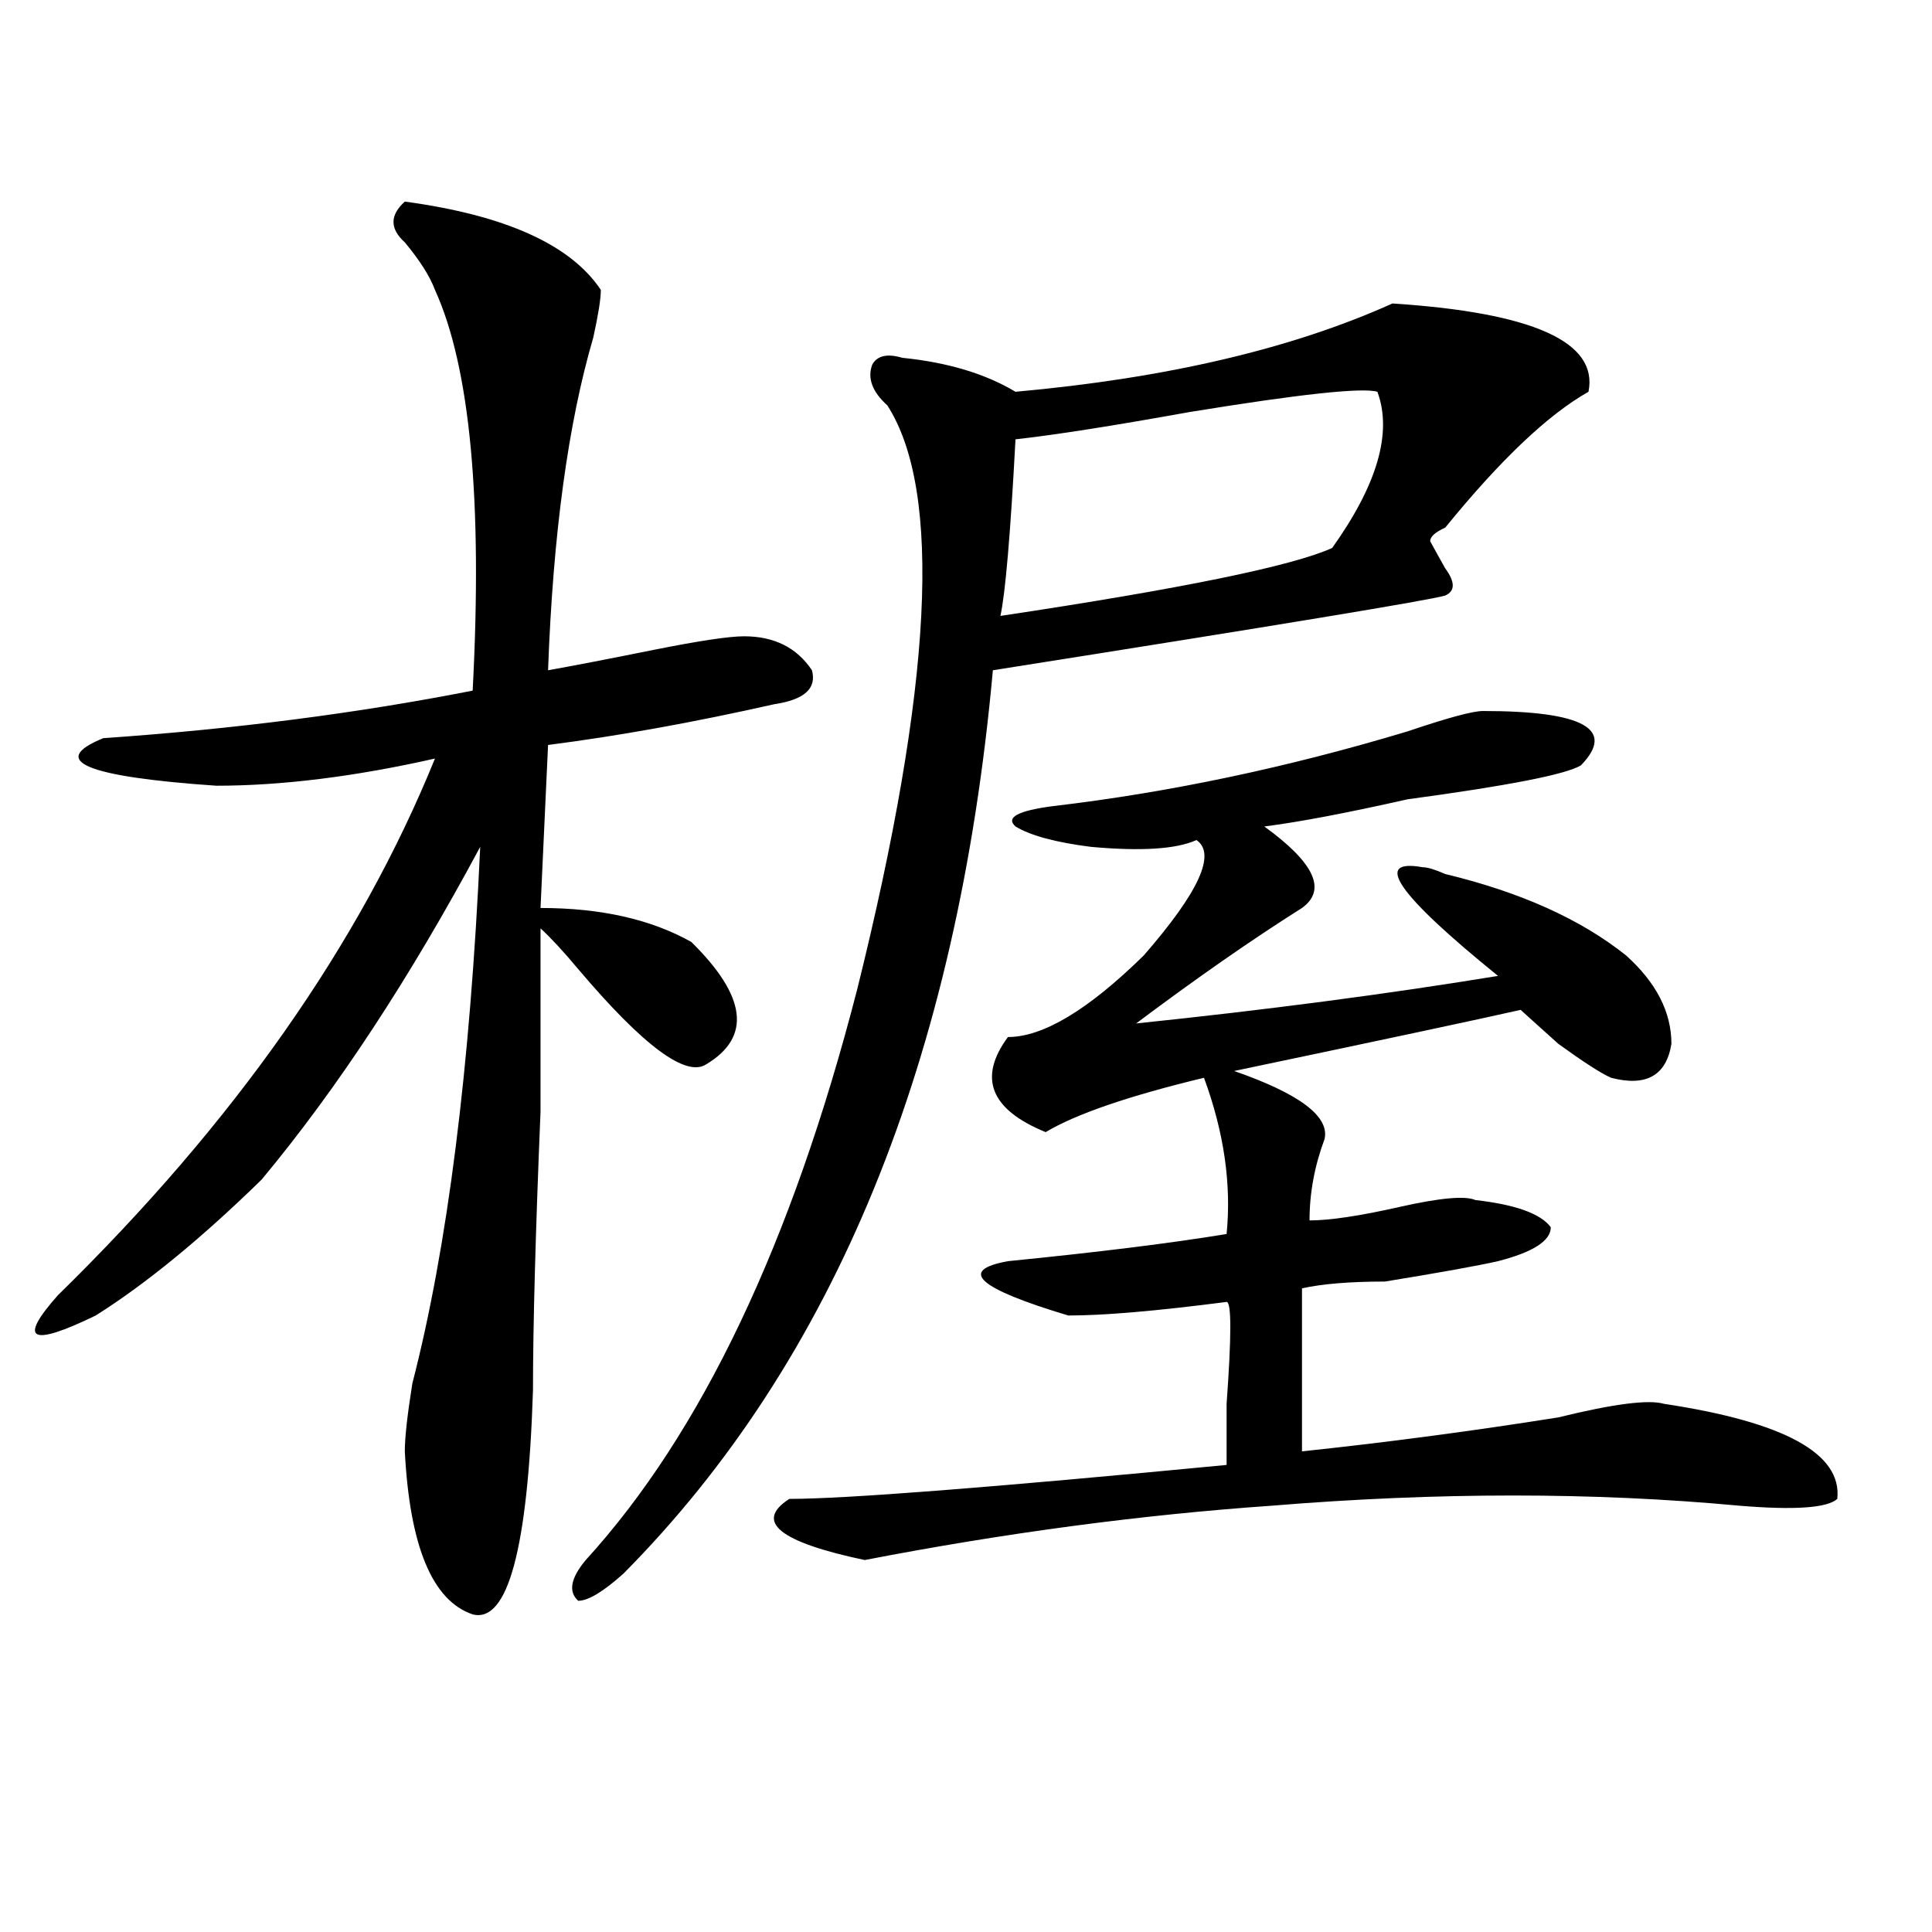
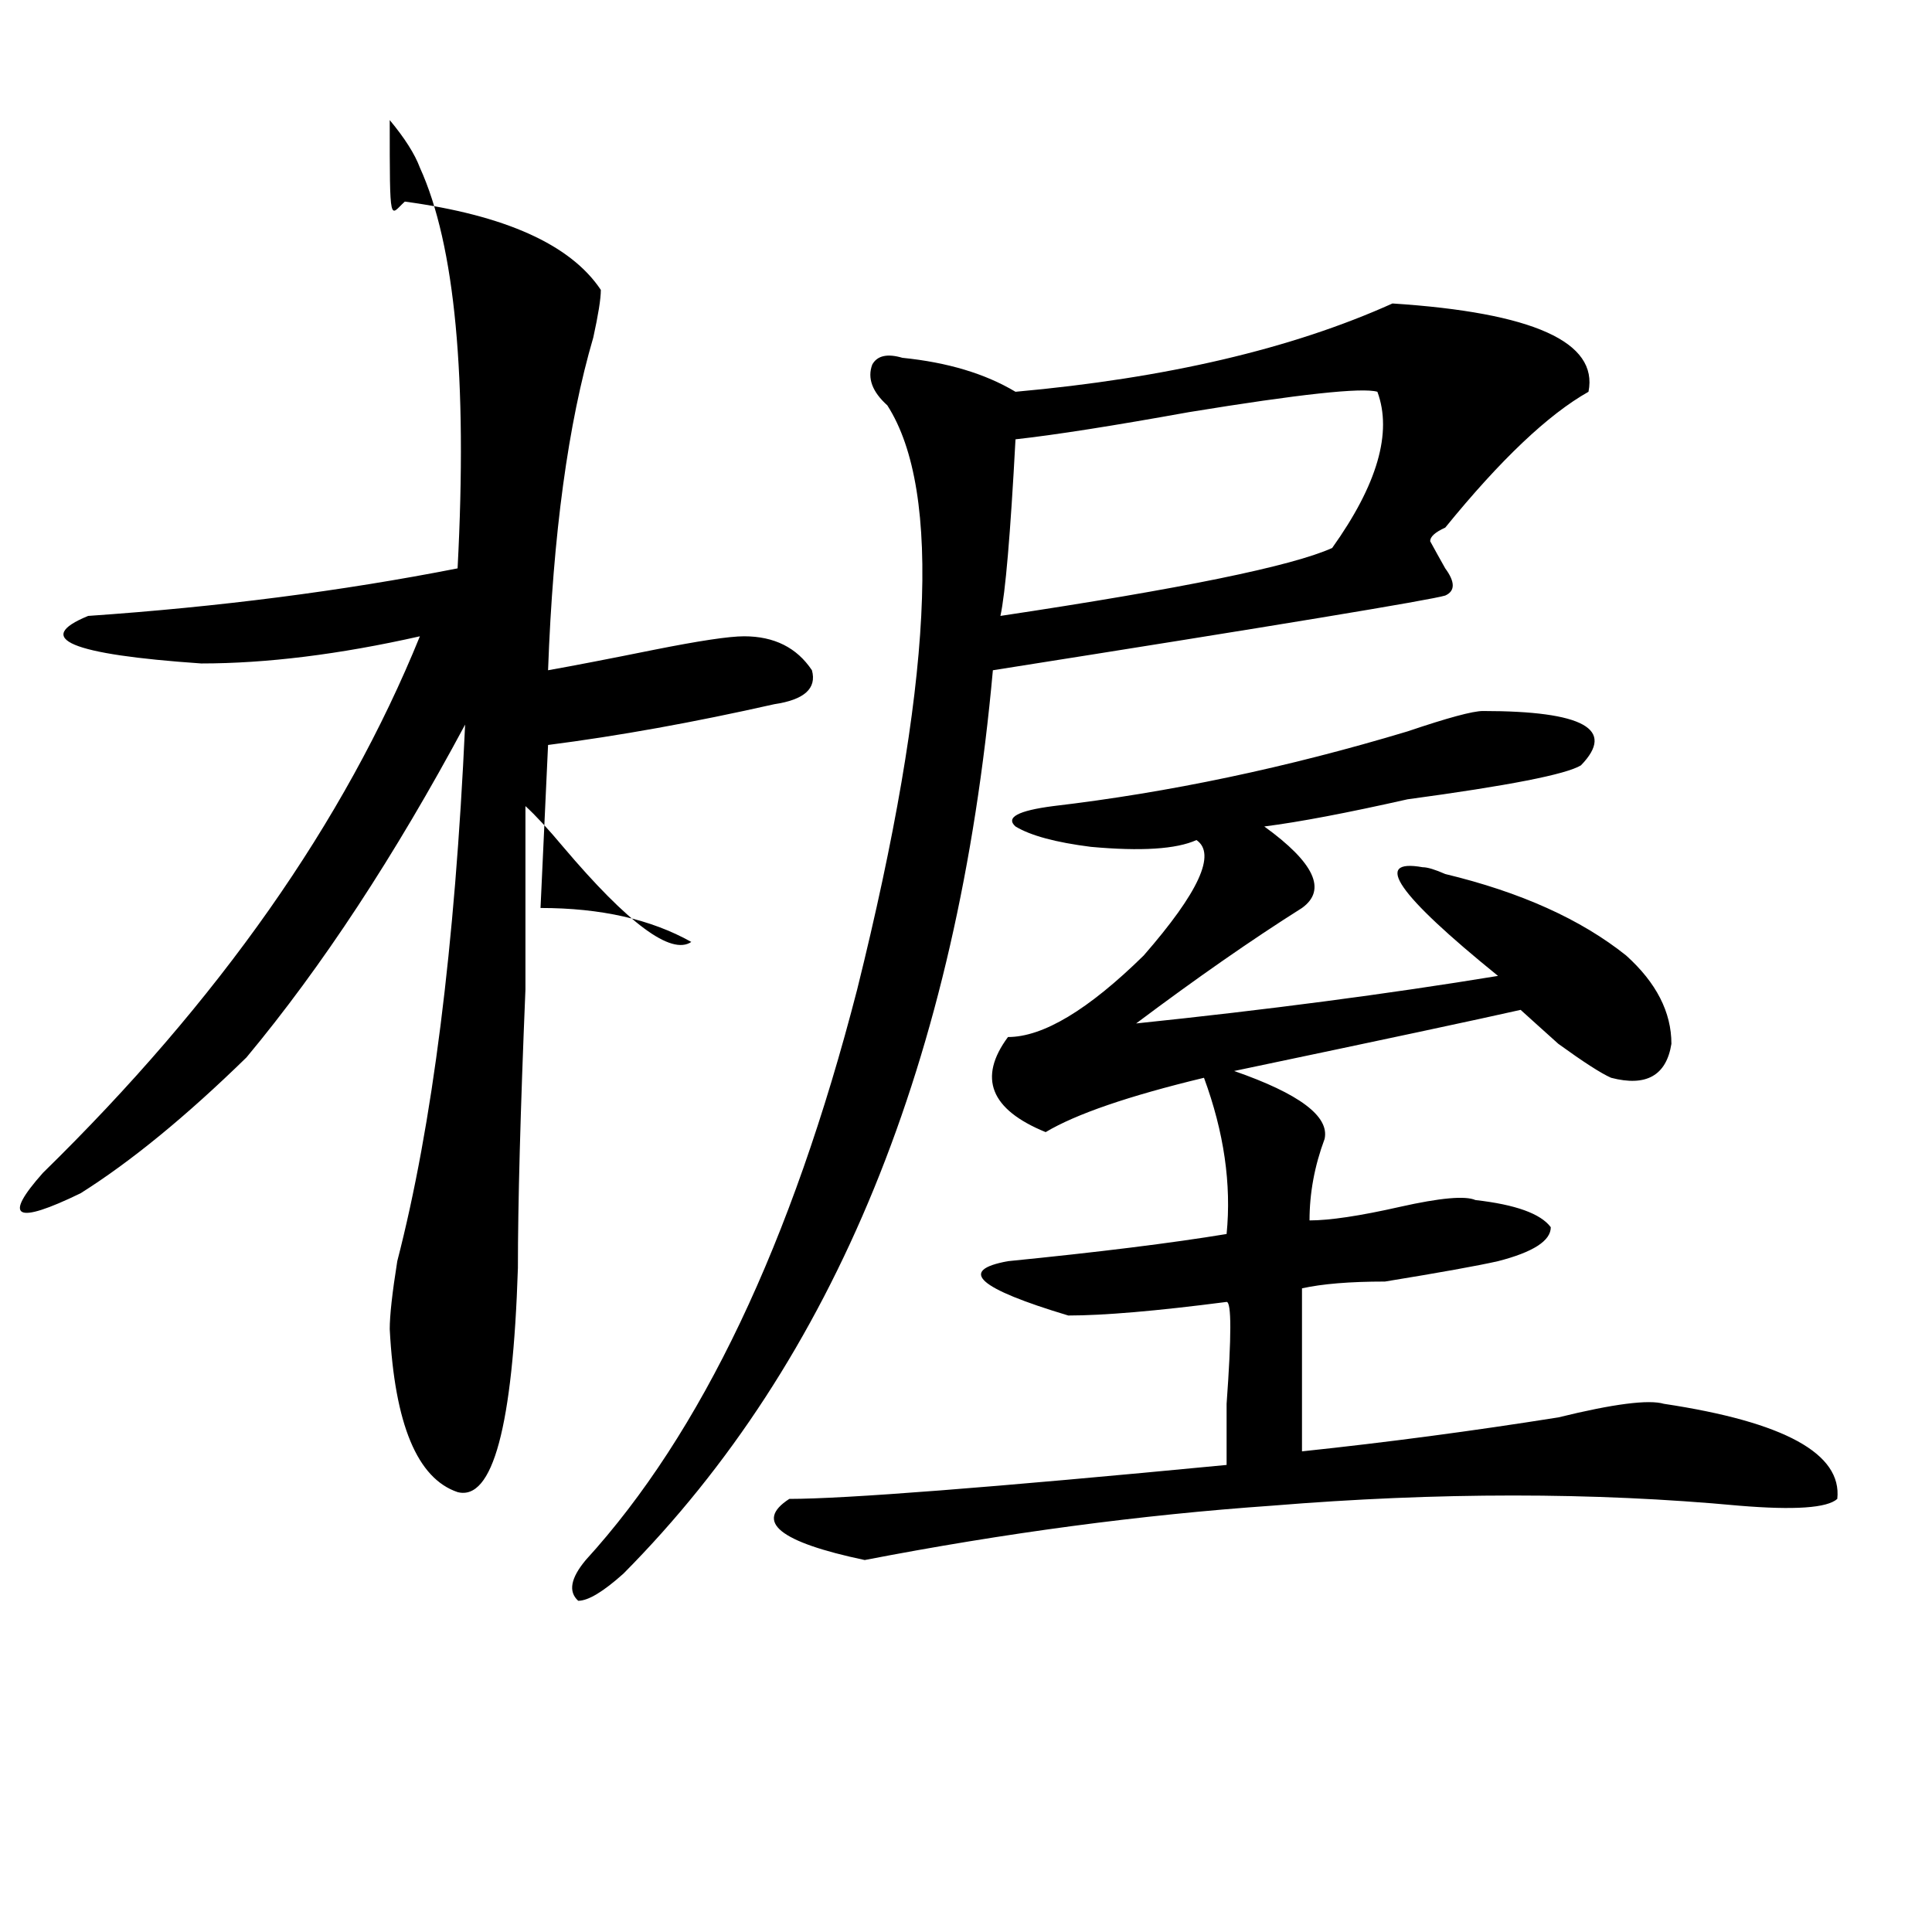
<svg xmlns="http://www.w3.org/2000/svg" version="1.1" id="图层_1" x="0px" y="0px" width="1000px" height="1000px" viewBox="0 0 1000 1000" enable-background="new 0 0 1000 1000" xml:space="preserve">
-   <path d="M209.531,104.344c52.011,7.031,85.852,22.303,101.461,45.703c0,4.725-1.342,12.909-3.902,24.609  c-13.049,44.55-20.854,101.953-23.414,172.266c12.987-2.307,31.219-5.822,54.633-10.547c23.414-4.669,39.023-7.031,46.828-7.031  c15.609,0,27.316,5.878,35.121,17.578c2.561,9.394-3.902,15.271-19.512,17.578c-41.646,9.394-80.669,16.425-117.07,21.094  l-3.902,84.375c31.219,0,57.193,5.878,78.047,17.578c28.597,28.125,31.219,49.219,7.805,63.281  c-10.427,7.031-32.561-9.338-66.34-49.219c-7.805-9.338-14.329-16.369-19.512-21.094c0,16.425,0,48.065,0,94.922  c-2.622,63.281-3.902,111.347-3.902,144.141c-2.622,82.013-13.049,120.685-31.219,116.016  c-20.854-7.031-32.561-35.156-35.121-84.375c0-7.031,1.28-18.731,3.902-35.156c18.17-70.313,29.877-162.872,35.121-277.734  c-36.463,68.006-74.145,125.409-113.168,172.266c-31.219,30.487-59.877,53.943-85.852,70.313  c-33.841,16.425-40.365,12.909-19.512-10.547c91.034-89.044,156.094-181.604,195.117-277.734  c-41.646,9.394-79.389,14.063-113.168,14.063c-67.682-4.669-87.193-12.854-58.535-24.609c67.62-4.669,131.338-12.854,191.215-24.609  c5.183-98.438-1.342-167.541-19.512-207.422c-2.622-7.031-7.805-15.216-15.609-24.609  C201.727,118.406,201.727,111.375,209.531,104.344z M720.738,157.078c72.803,4.725,106.644,19.94,101.461,45.703  c-20.854,11.756-45.548,35.156-74.145,70.313c-5.244,2.362-7.805,4.725-7.805,7.031c2.561,4.725,5.183,9.394,7.805,14.063  c5.183,7.031,5.183,11.756,0,14.063c-7.805,2.362-85.852,15.271-234.141,38.672c-18.231,201.6-81.949,357.44-191.215,467.578  c-10.427,9.338-18.231,14.063-23.414,14.063c-5.244-4.725-3.902-11.756,3.902-21.094c59.815-65.588,106.644-164.025,140.484-295.313  c39.023-156.994,44.206-257.794,15.609-302.344c-7.805-7.031-10.427-14.063-7.805-21.094c2.561-4.669,7.805-5.822,15.609-3.516  c23.414,2.362,42.926,8.24,58.535,17.578C603.668,195.75,668.666,180.534,720.738,157.078z M767.566,368.016  c52.011,0,68.9,9.394,50.73,28.125c-7.805,4.725-37.743,10.547-89.754,17.578c-31.219,7.031-55.975,11.756-74.145,14.063  c25.975,18.787,32.499,32.85,19.512,42.188c-26.036,16.425-54.633,36.365-85.852,59.766c67.62-7.031,130.058-15.216,187.313-24.609  c-52.072-42.188-65.06-60.919-39.023-56.25c2.561,0,6.463,1.209,11.707,3.516c39.023,9.394,70.242,23.456,93.656,42.188  c15.609,14.063,23.414,29.334,23.414,45.703c-2.622,16.425-13.049,22.303-31.219,17.578c-5.244-2.307-14.329-8.185-27.316-17.578  c-7.805-7.031-14.329-12.854-19.512-17.578c-20.854,4.725-70.242,15.271-148.289,31.641c33.779,11.756,49.389,23.456,46.828,35.156  c-5.244,14.063-7.805,28.125-7.805,42.188c10.365,0,25.975-2.307,46.828-7.031c20.792-4.669,33.779-5.822,39.023-3.516  c20.792,2.362,33.779,7.031,39.023,14.063c0,7.031-9.146,12.909-27.316,17.578c-10.427,2.362-29.938,5.878-58.535,10.547  c-18.231,0-32.561,1.209-42.926,3.516v84.375c44.206-4.669,88.412-10.547,132.68-17.578c28.597-7.031,46.828-9.338,54.633-7.031  c62.438,9.394,92.314,25.818,89.754,49.219c-5.244,4.725-22.134,5.878-50.73,3.516c-75.486-7.031-156.094-7.031-241.945,0  c-67.682,4.725-137.924,14.063-210.727,28.125c-44.268-9.338-57.255-19.885-39.023-31.641c28.597,0,104.021-5.822,226.336-17.578  c0-4.669,0-15.216,0-31.641c2.561-35.156,2.561-52.734,0-52.734c-36.463,4.725-63.779,7.031-81.949,7.031  c-46.828-14.063-57.255-23.4-31.219-28.125c46.828-4.669,84.51-9.338,113.168-14.063c2.561-25.763-1.342-52.734-11.707-80.859  c-39.023,9.394-66.34,18.787-81.949,28.125c-28.658-11.7-35.121-28.125-19.512-49.219c18.17,0,41.584-14.063,70.242-42.188  c28.597-32.794,37.682-52.734,27.316-59.766c-10.427,4.725-28.658,5.878-54.633,3.516c-18.231-2.307-31.219-5.822-39.023-10.547  c-5.244-4.669,1.28-8.185,19.512-10.547c59.815-7.031,120.973-19.885,183.41-38.672  C749.335,371.531,762.322,368.016,767.566,368.016z M712.934,202.781c-7.805-2.307-40.365,1.209-97.559,10.547  c-39.023,7.031-68.962,11.756-89.754,14.063c-2.622,49.219-5.244,79.706-7.805,91.406c93.656-14.063,150.85-25.763,171.703-35.156  C712.934,250.847,720.738,223.875,712.934,202.781z" />
+   <path d="M209.531,104.344c52.011,7.031,85.852,22.303,101.461,45.703c0,4.725-1.342,12.909-3.902,24.609  c-13.049,44.55-20.854,101.953-23.414,172.266c12.987-2.307,31.219-5.822,54.633-10.547c23.414-4.669,39.023-7.031,46.828-7.031  c15.609,0,27.316,5.878,35.121,17.578c2.561,9.394-3.902,15.271-19.512,17.578c-41.646,9.394-80.669,16.425-117.07,21.094  l-3.902,84.375c31.219,0,57.193,5.878,78.047,17.578c-10.427,7.031-32.561-9.338-66.34-49.219c-7.805-9.338-14.329-16.369-19.512-21.094c0,16.425,0,48.065,0,94.922  c-2.622,63.281-3.902,111.347-3.902,144.141c-2.622,82.013-13.049,120.685-31.219,116.016  c-20.854-7.031-32.561-35.156-35.121-84.375c0-7.031,1.28-18.731,3.902-35.156c18.17-70.313,29.877-162.872,35.121-277.734  c-36.463,68.006-74.145,125.409-113.168,172.266c-31.219,30.487-59.877,53.943-85.852,70.313  c-33.841,16.425-40.365,12.909-19.512-10.547c91.034-89.044,156.094-181.604,195.117-277.734  c-41.646,9.394-79.389,14.063-113.168,14.063c-67.682-4.669-87.193-12.854-58.535-24.609c67.62-4.669,131.338-12.854,191.215-24.609  c5.183-98.438-1.342-167.541-19.512-207.422c-2.622-7.031-7.805-15.216-15.609-24.609  C201.727,118.406,201.727,111.375,209.531,104.344z M720.738,157.078c72.803,4.725,106.644,19.94,101.461,45.703  c-20.854,11.756-45.548,35.156-74.145,70.313c-5.244,2.362-7.805,4.725-7.805,7.031c2.561,4.725,5.183,9.394,7.805,14.063  c5.183,7.031,5.183,11.756,0,14.063c-7.805,2.362-85.852,15.271-234.141,38.672c-18.231,201.6-81.949,357.44-191.215,467.578  c-10.427,9.338-18.231,14.063-23.414,14.063c-5.244-4.725-3.902-11.756,3.902-21.094c59.815-65.588,106.644-164.025,140.484-295.313  c39.023-156.994,44.206-257.794,15.609-302.344c-7.805-7.031-10.427-14.063-7.805-21.094c2.561-4.669,7.805-5.822,15.609-3.516  c23.414,2.362,42.926,8.24,58.535,17.578C603.668,195.75,668.666,180.534,720.738,157.078z M767.566,368.016  c52.011,0,68.9,9.394,50.73,28.125c-7.805,4.725-37.743,10.547-89.754,17.578c-31.219,7.031-55.975,11.756-74.145,14.063  c25.975,18.787,32.499,32.85,19.512,42.188c-26.036,16.425-54.633,36.365-85.852,59.766c67.62-7.031,130.058-15.216,187.313-24.609  c-52.072-42.188-65.06-60.919-39.023-56.25c2.561,0,6.463,1.209,11.707,3.516c39.023,9.394,70.242,23.456,93.656,42.188  c15.609,14.063,23.414,29.334,23.414,45.703c-2.622,16.425-13.049,22.303-31.219,17.578c-5.244-2.307-14.329-8.185-27.316-17.578  c-7.805-7.031-14.329-12.854-19.512-17.578c-20.854,4.725-70.242,15.271-148.289,31.641c33.779,11.756,49.389,23.456,46.828,35.156  c-5.244,14.063-7.805,28.125-7.805,42.188c10.365,0,25.975-2.307,46.828-7.031c20.792-4.669,33.779-5.822,39.023-3.516  c20.792,2.362,33.779,7.031,39.023,14.063c0,7.031-9.146,12.909-27.316,17.578c-10.427,2.362-29.938,5.878-58.535,10.547  c-18.231,0-32.561,1.209-42.926,3.516v84.375c44.206-4.669,88.412-10.547,132.68-17.578c28.597-7.031,46.828-9.338,54.633-7.031  c62.438,9.394,92.314,25.818,89.754,49.219c-5.244,4.725-22.134,5.878-50.73,3.516c-75.486-7.031-156.094-7.031-241.945,0  c-67.682,4.725-137.924,14.063-210.727,28.125c-44.268-9.338-57.255-19.885-39.023-31.641c28.597,0,104.021-5.822,226.336-17.578  c0-4.669,0-15.216,0-31.641c2.561-35.156,2.561-52.734,0-52.734c-36.463,4.725-63.779,7.031-81.949,7.031  c-46.828-14.063-57.255-23.4-31.219-28.125c46.828-4.669,84.51-9.338,113.168-14.063c2.561-25.763-1.342-52.734-11.707-80.859  c-39.023,9.394-66.34,18.787-81.949,28.125c-28.658-11.7-35.121-28.125-19.512-49.219c18.17,0,41.584-14.063,70.242-42.188  c28.597-32.794,37.682-52.734,27.316-59.766c-10.427,4.725-28.658,5.878-54.633,3.516c-18.231-2.307-31.219-5.822-39.023-10.547  c-5.244-4.669,1.28-8.185,19.512-10.547c59.815-7.031,120.973-19.885,183.41-38.672  C749.335,371.531,762.322,368.016,767.566,368.016z M712.934,202.781c-7.805-2.307-40.365,1.209-97.559,10.547  c-39.023,7.031-68.962,11.756-89.754,14.063c-2.622,49.219-5.244,79.706-7.805,91.406c93.656-14.063,150.85-25.763,171.703-35.156  C712.934,250.847,720.738,223.875,712.934,202.781z" />
</svg>